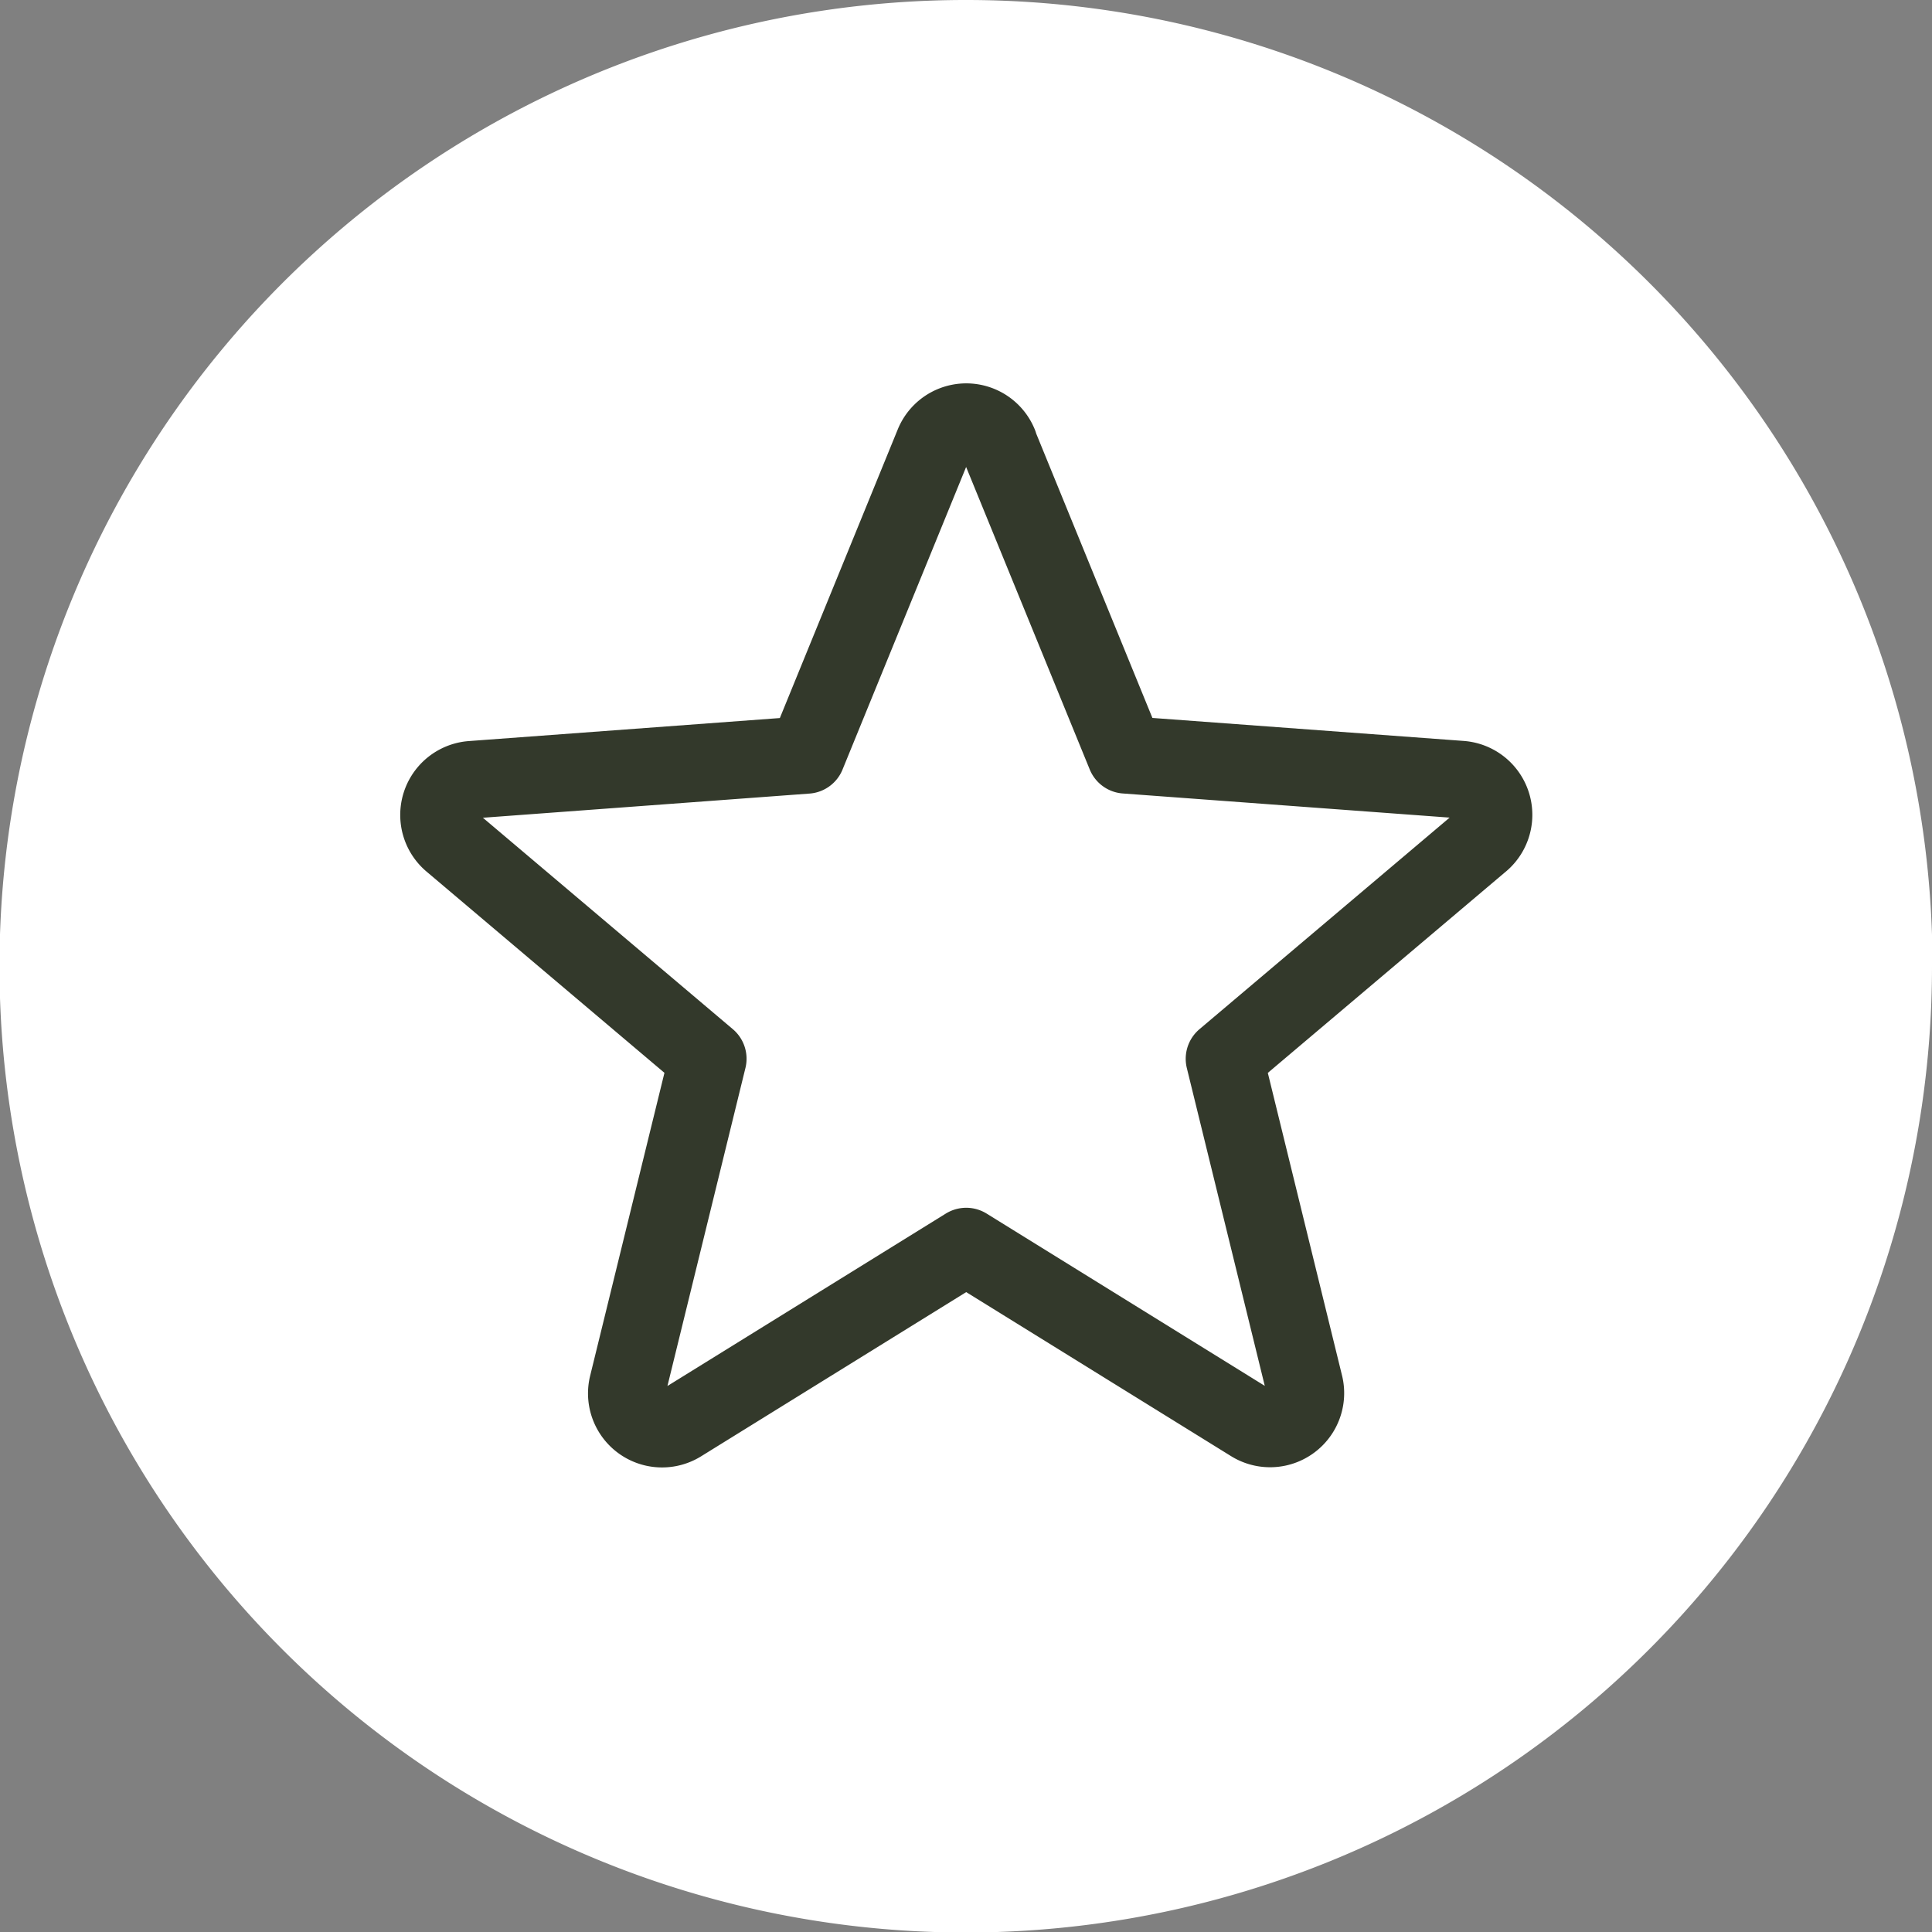
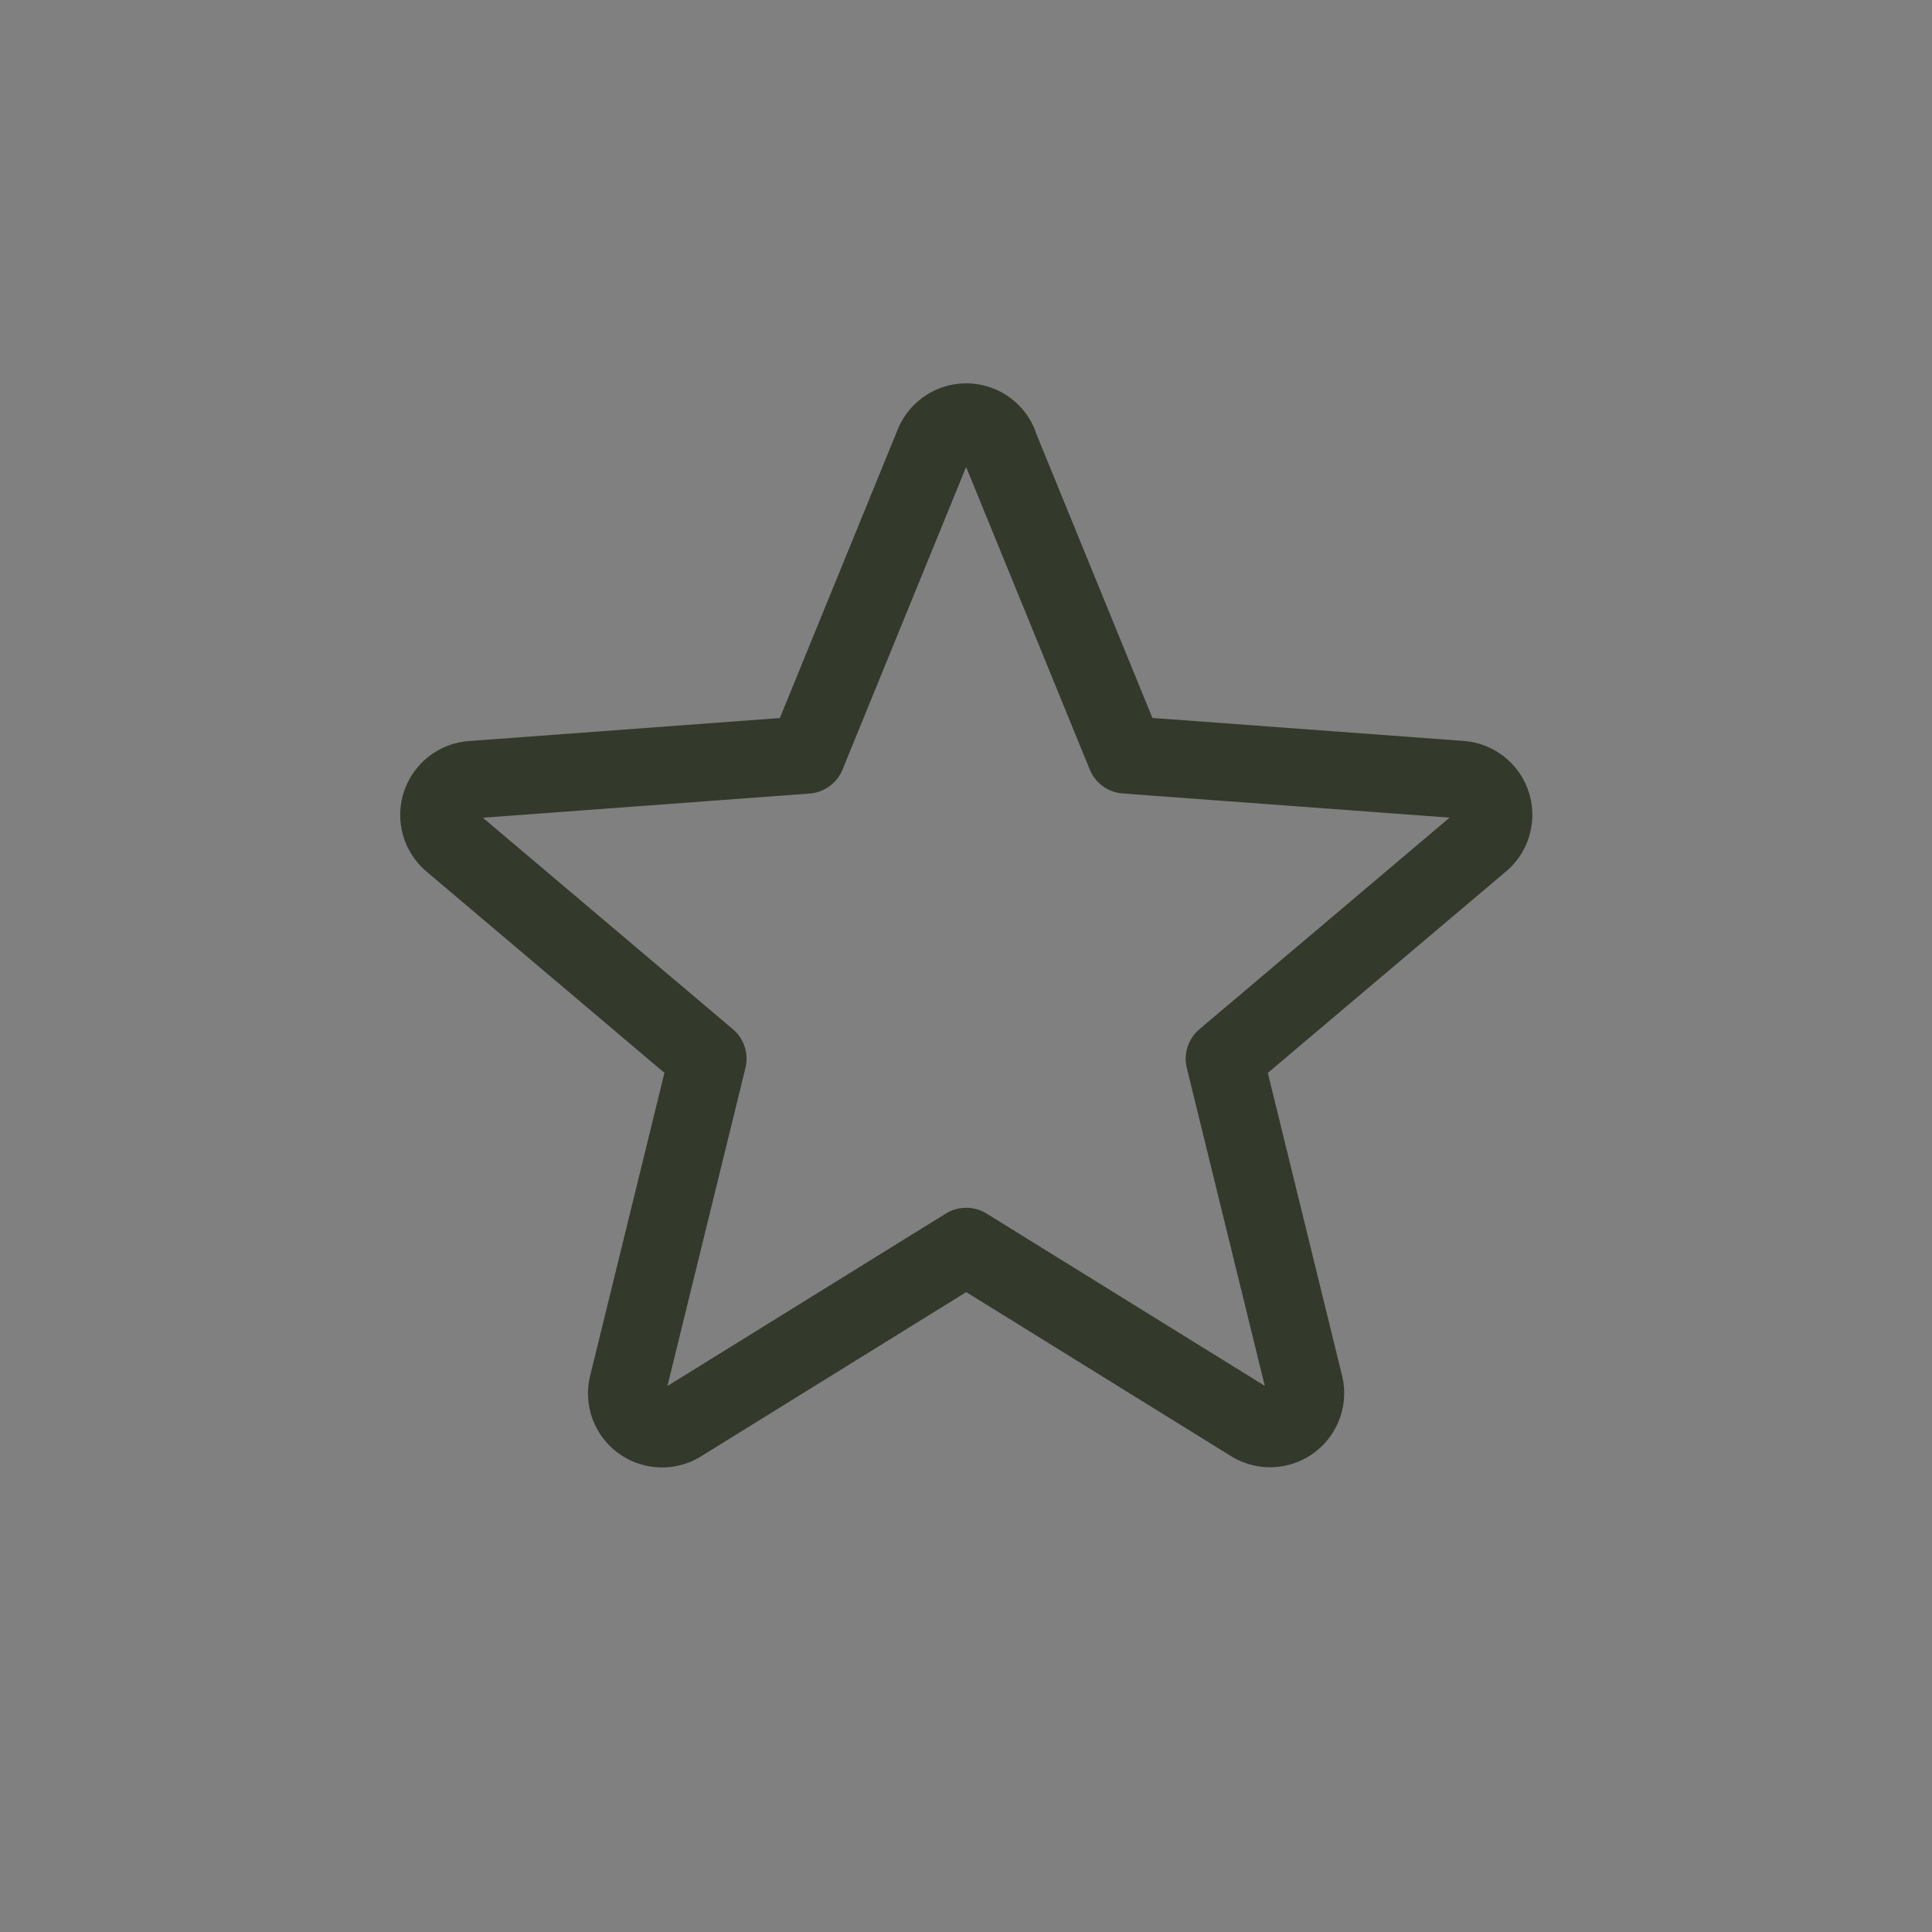
<svg xmlns="http://www.w3.org/2000/svg" id="Groupe_1453" data-name="Groupe 1453" width="37.39" height="37.39" viewBox="0 0 37.39 37.39">
  <rect x="0" y="0" width="37.39" height="37.39" fill="#808080" stroke="none" />
-   <path id="Tracé_2160" data-name="Tracé 2160" d="M37.39,18.7A18.7,18.7,0,1,1,18.7,0a18.7,18.7,0,0,1,18.7,18.7" fill="#fff" />
  <path id="Tracé_2161" data-name="Tracé 2161" d="M20.013,9.254l2.458,6.015,6.484.479a.684.684,0,0,1,.375,1.221l-4.946,4.183,1.549,6.316A.684.684,0,0,1,24.9,28.2l-5.514-3.415-5.528,3.424a.683.683,0,0,1-1.022-.742l1.549-6.316-4.965-4.2a.684.684,0,0,1,.394-1.2l6.484-.48,2.457-6.015a.682.682,0,0,1,1.264,0Z" transform="translate(-0.687 -0.661)" fill="none" stroke="#33392b" stroke-linecap="round" stroke-linejoin="round" stroke-width="1.5" />
</svg>